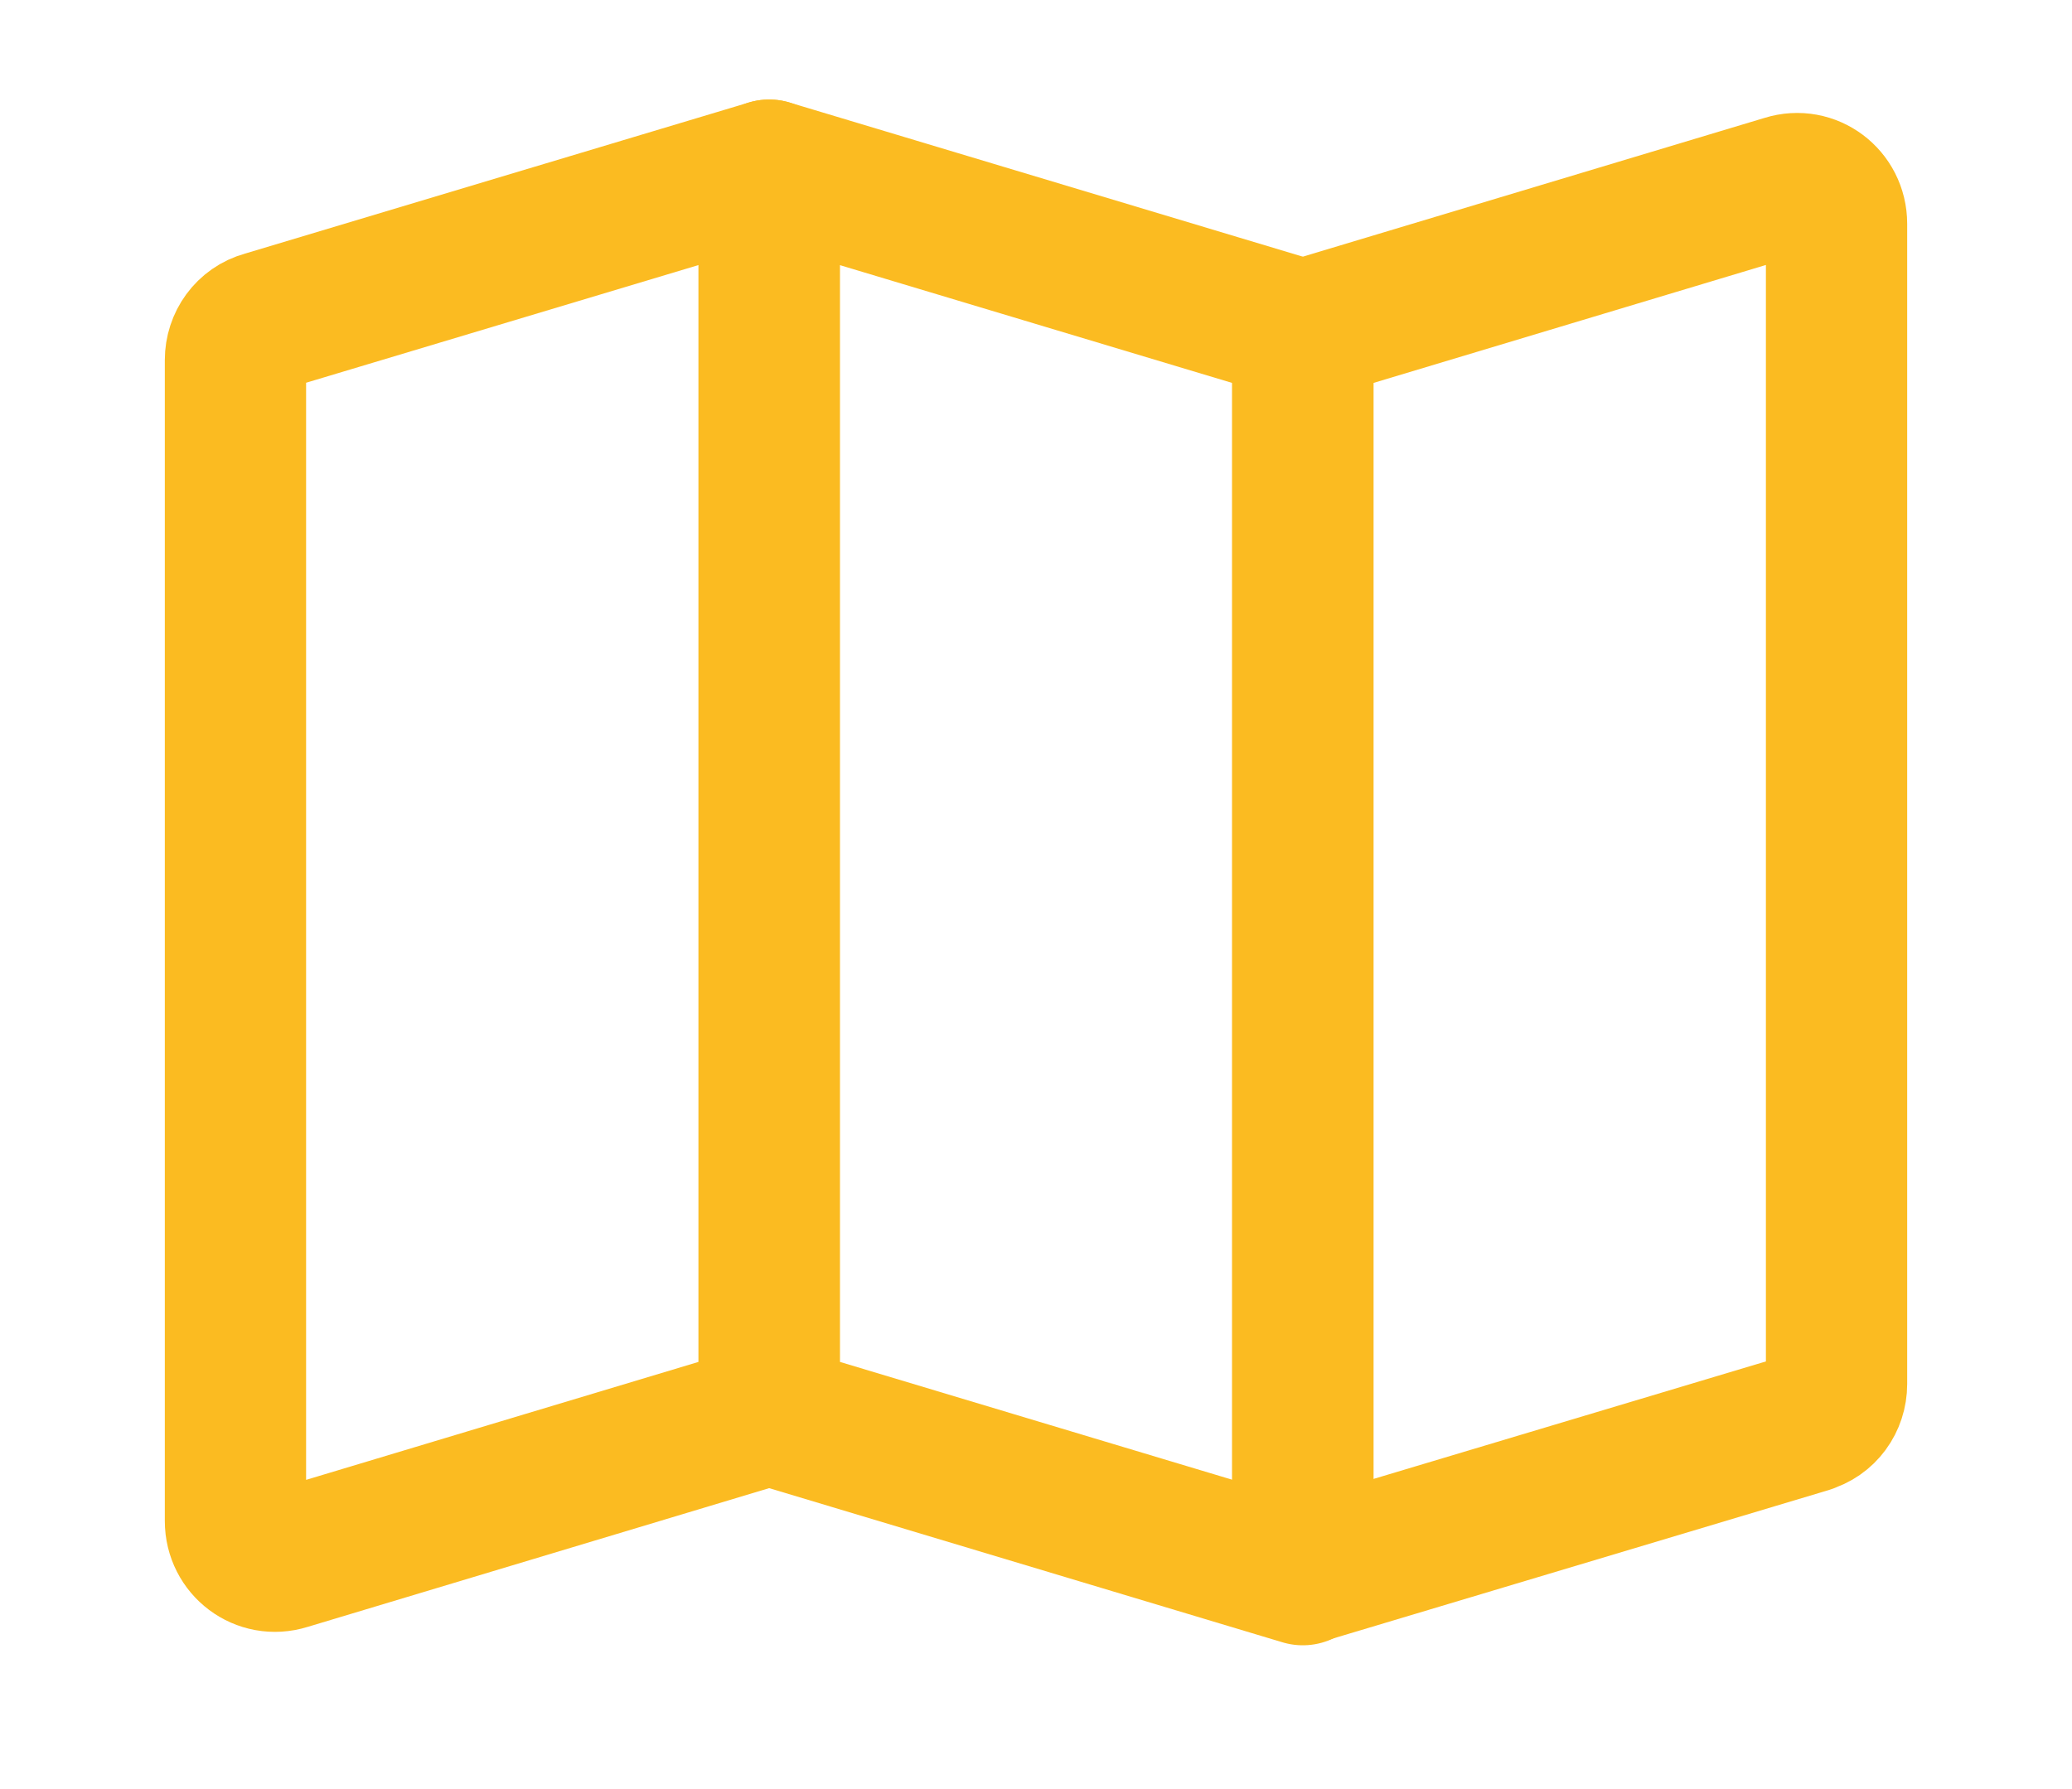
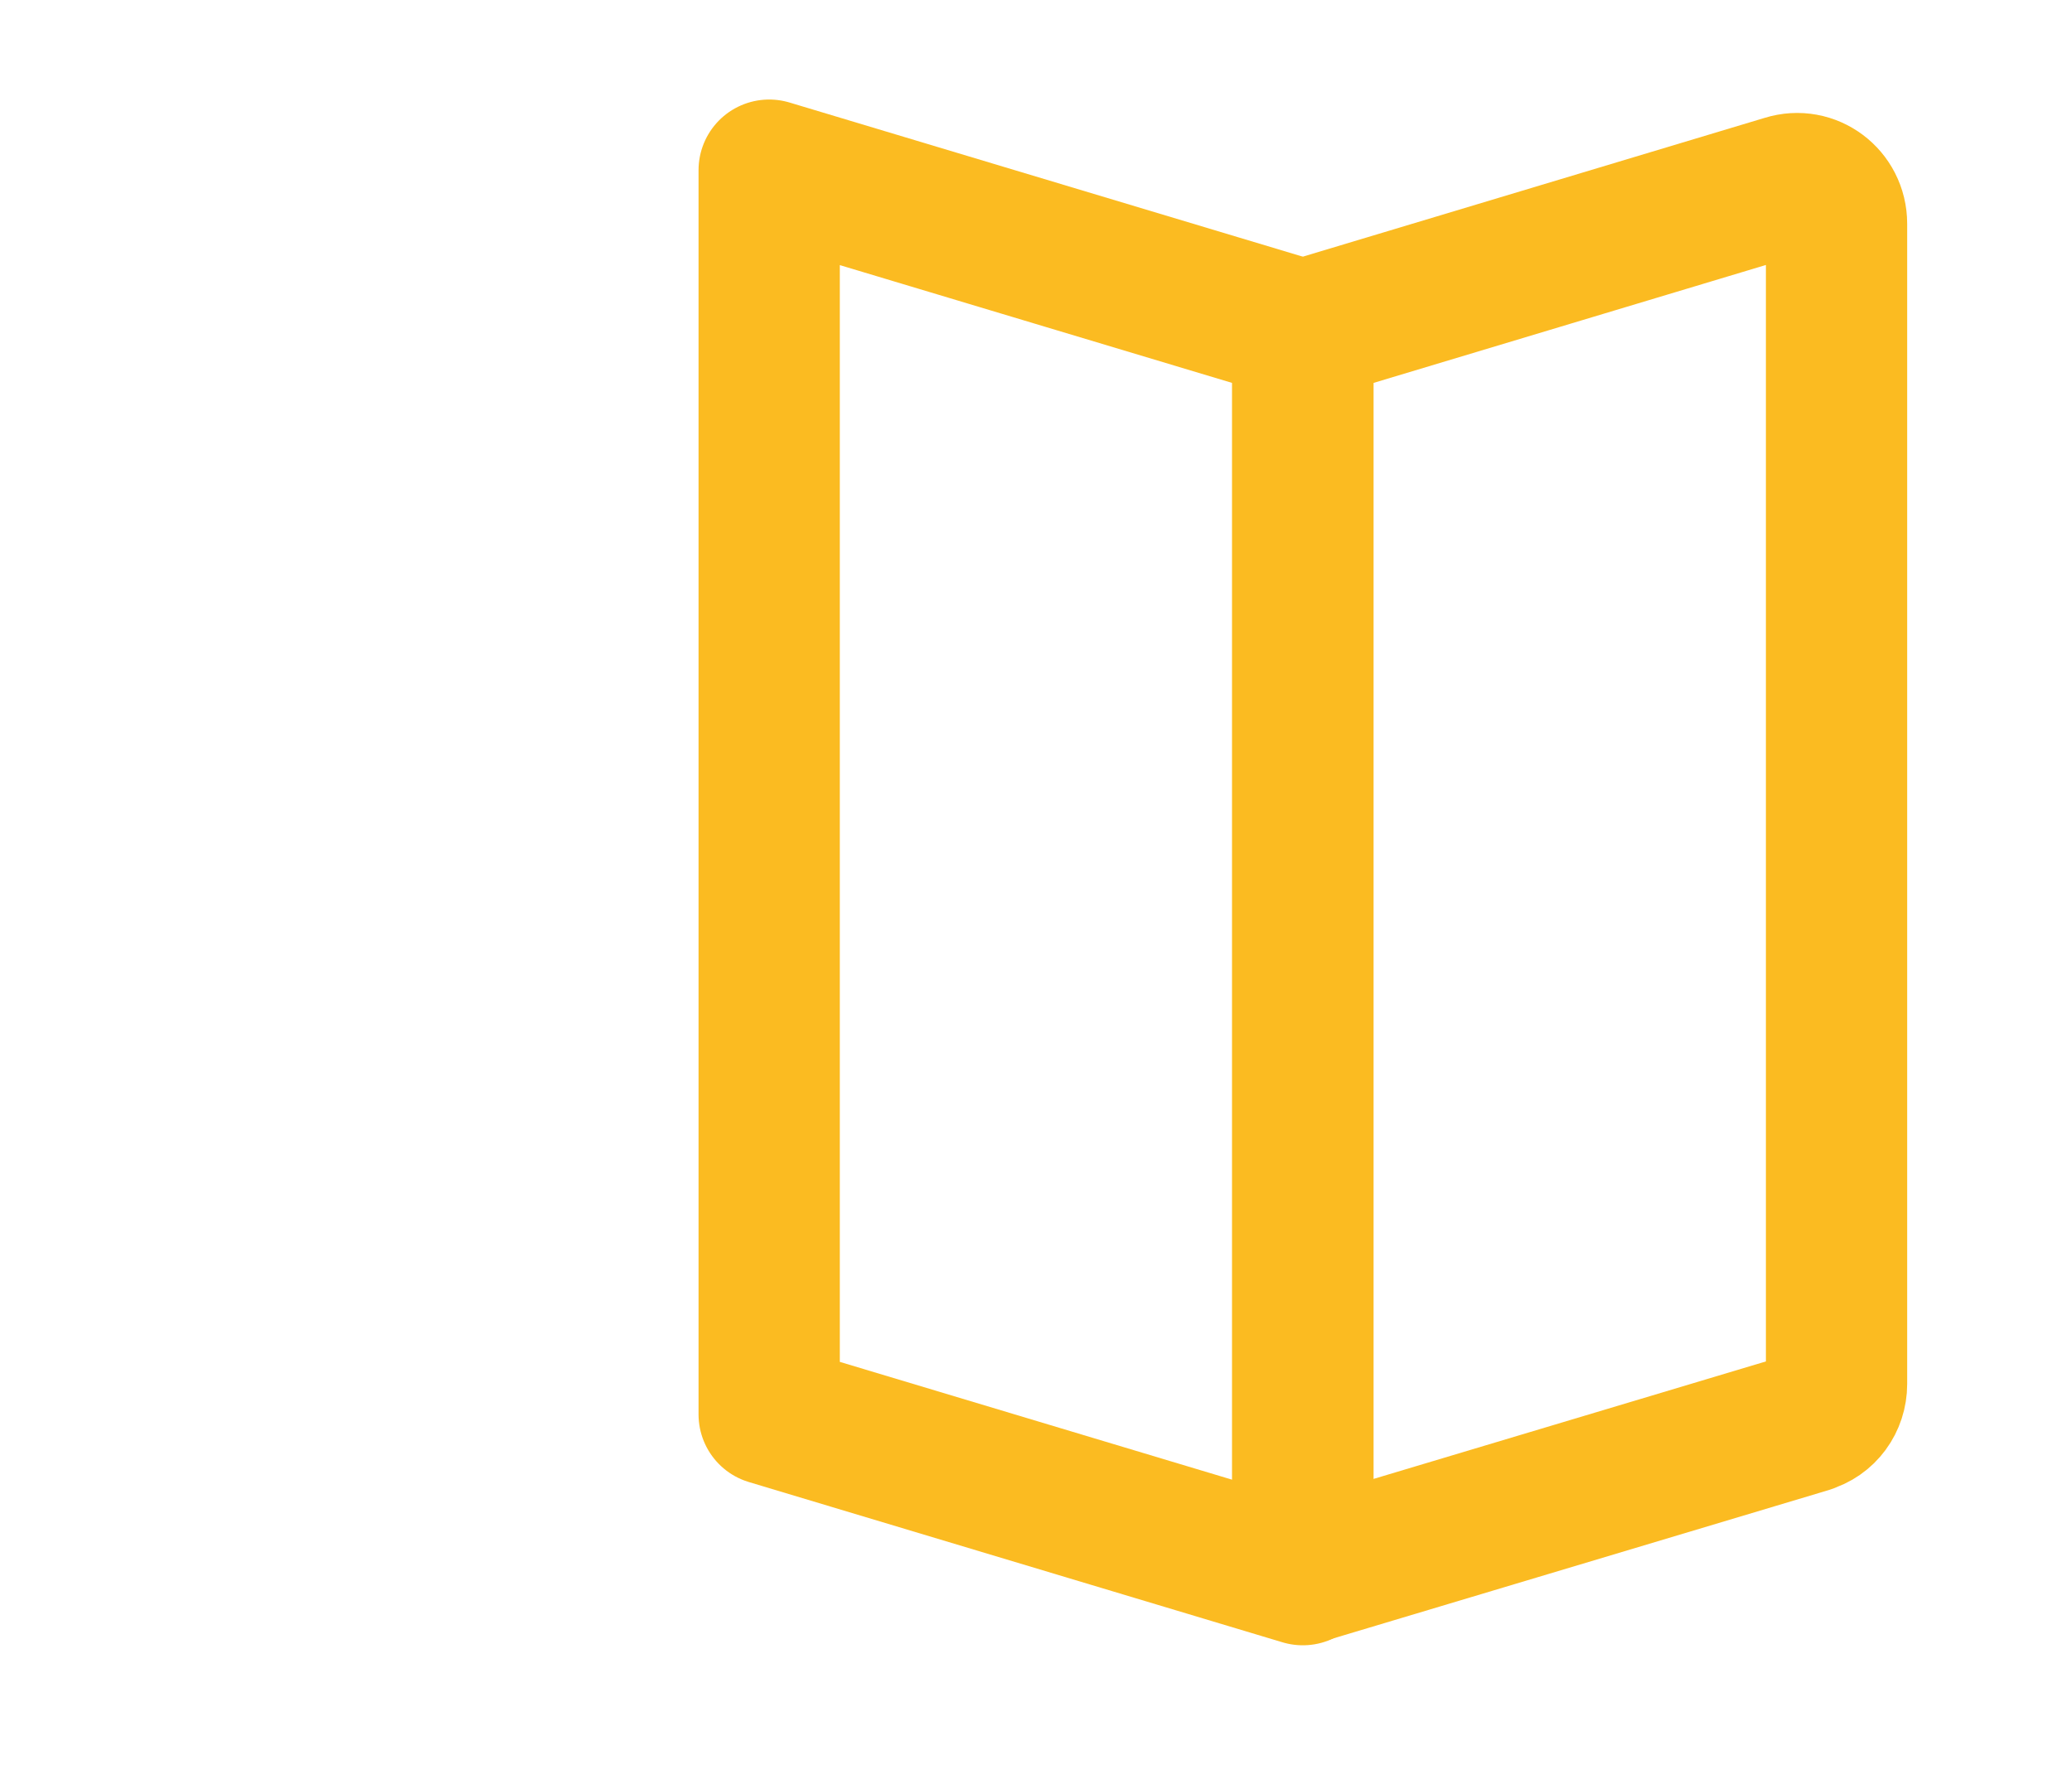
<svg xmlns="http://www.w3.org/2000/svg" width="22" height="19" viewBox="0 0 22 19" fill="none">
-   <path d="M8.167 15.021L3.045 16.561C2.772 16.646 2.5 16.442 2.5 16.153V3.824C2.5 3.637 2.619 3.466 2.806 3.415L8.167 1.807V15.021Z" stroke="#FBBB21" stroke-width="1.5" stroke-linecap="round" stroke-linejoin="round" />
  <path d="M13.833 16.723L8.167 15.021V1.807L13.833 3.509V16.723Z" stroke="#FBBB21" stroke-width="1.5" stroke-linecap="round" stroke-linejoin="round" />
  <path d="M19.202 15.106L13.833 16.714V3.509L18.956 1.969C19.228 1.884 19.5 2.088 19.5 2.377V14.698C19.5 14.885 19.381 15.055 19.194 15.106H19.202Z" stroke="#FBBB21" stroke-width="1.5" stroke-linecap="round" stroke-linejoin="round" />
</svg>